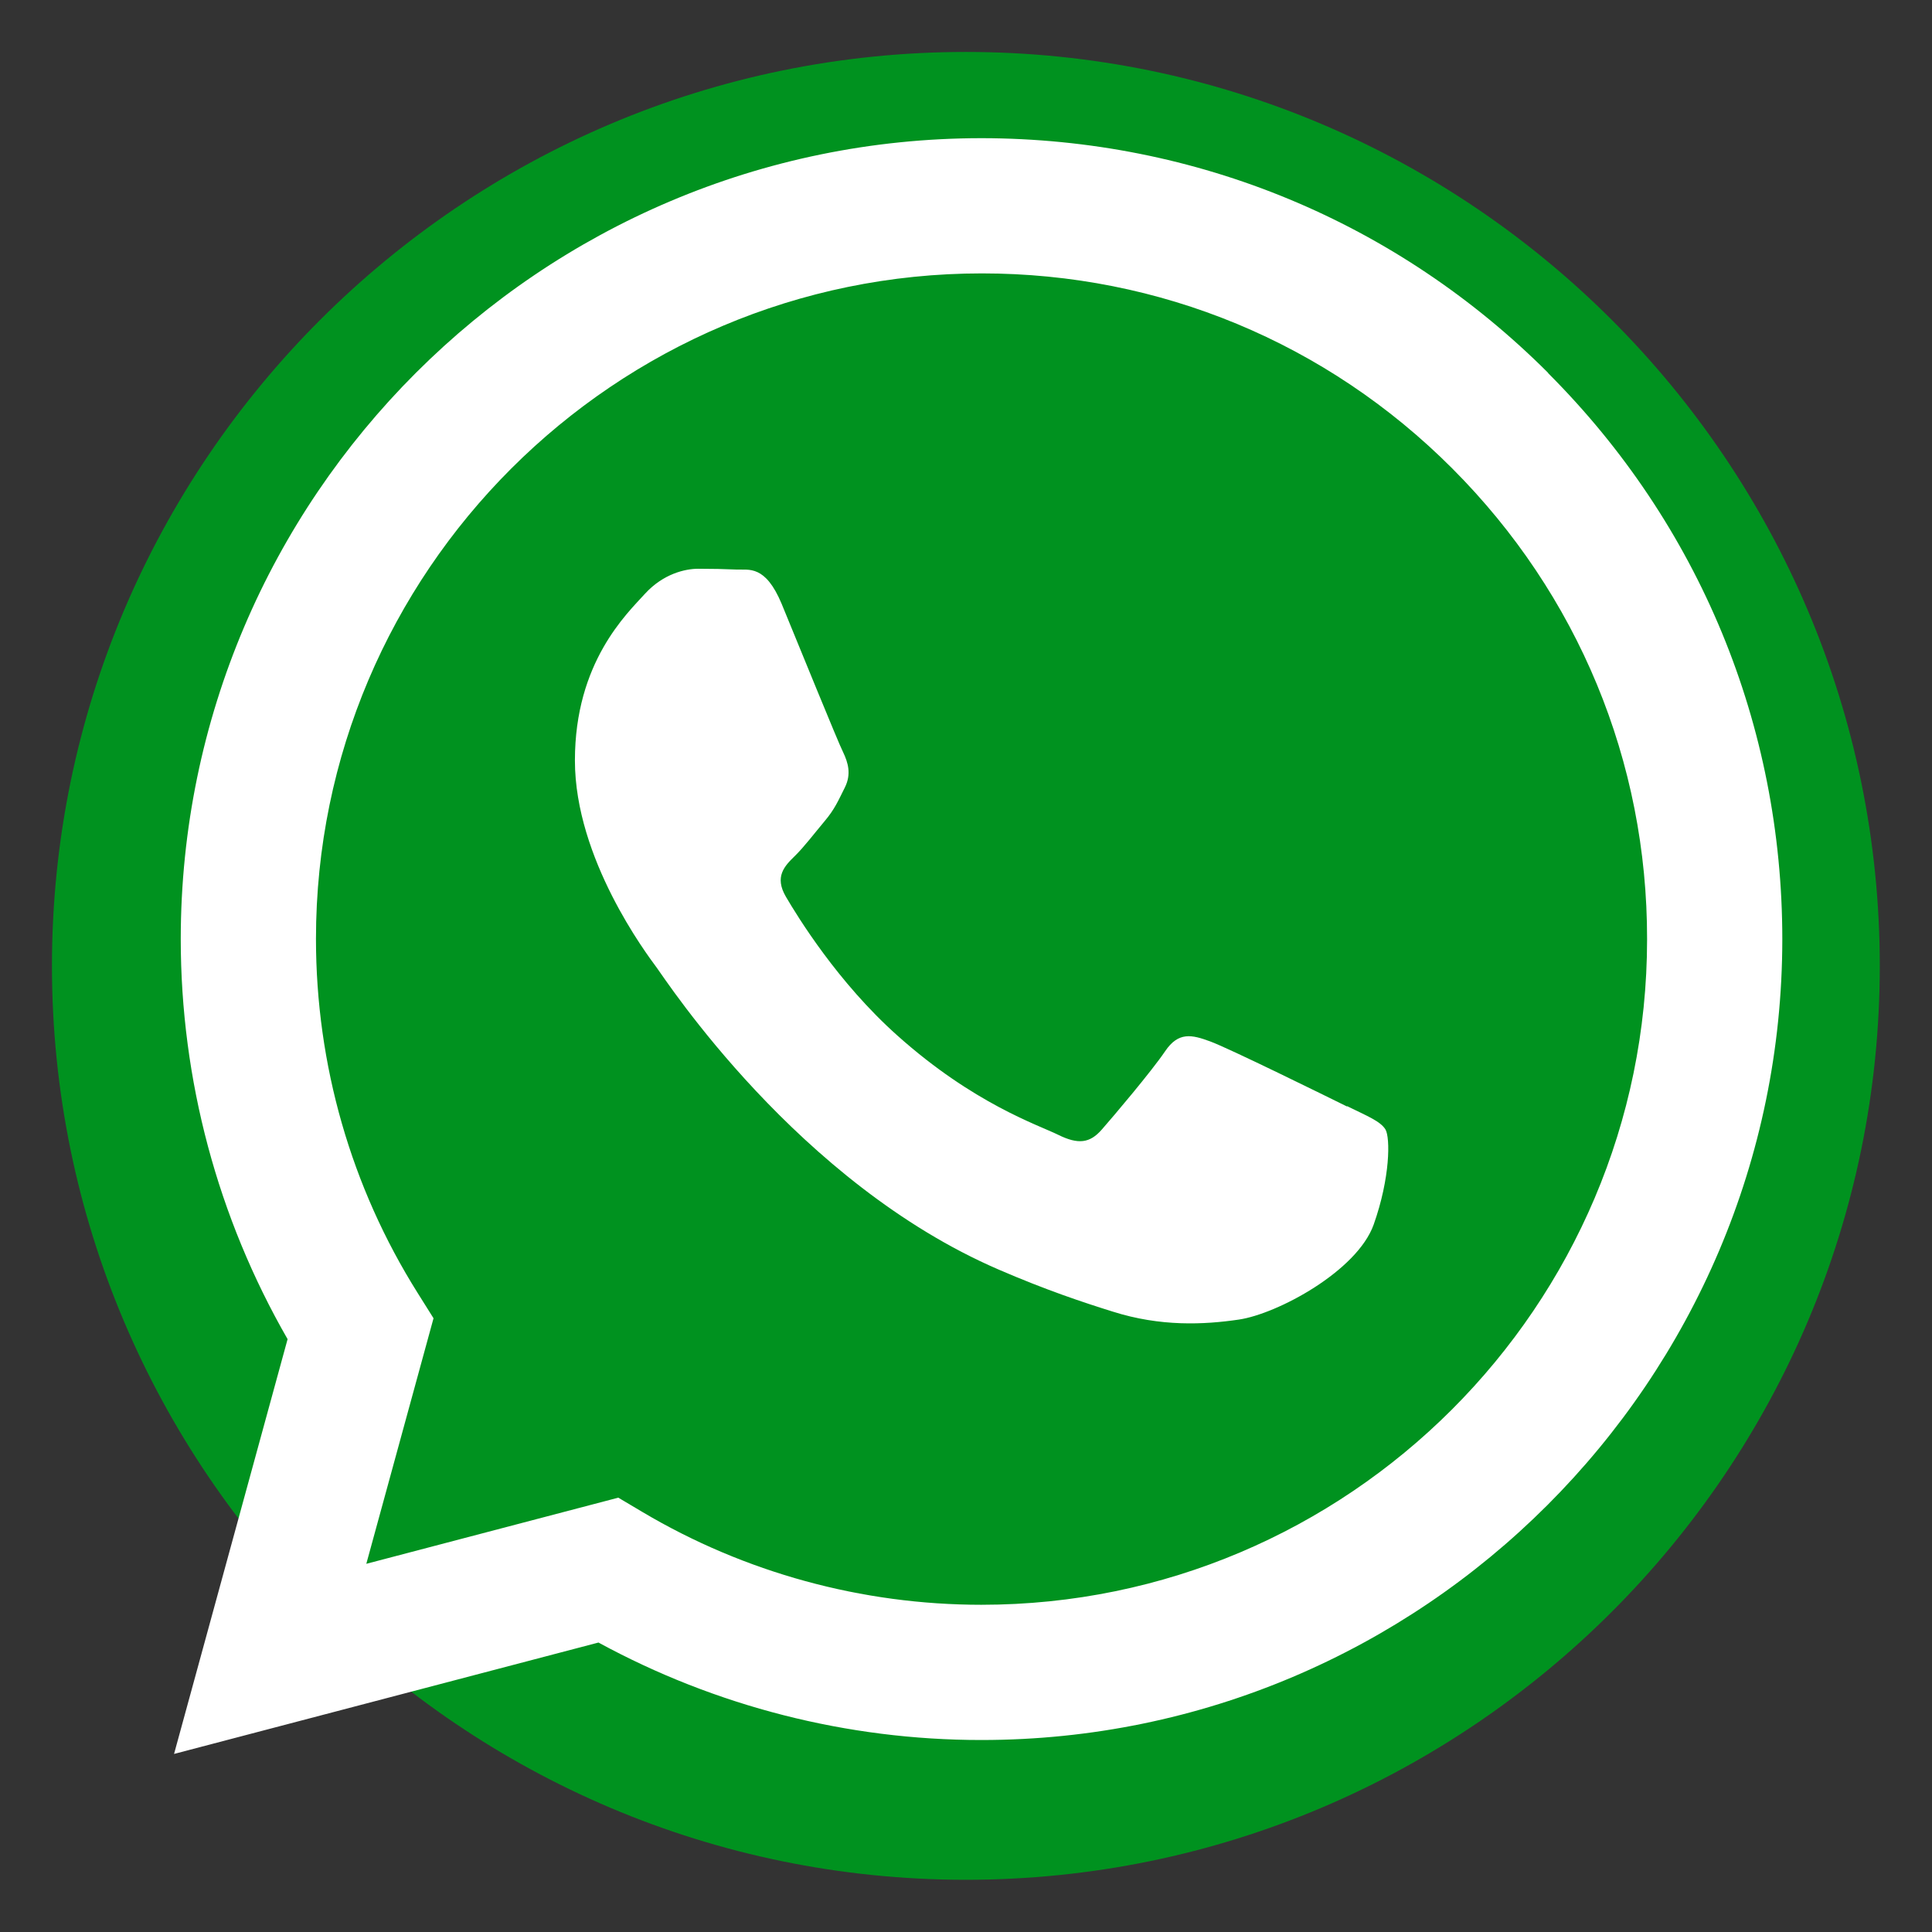
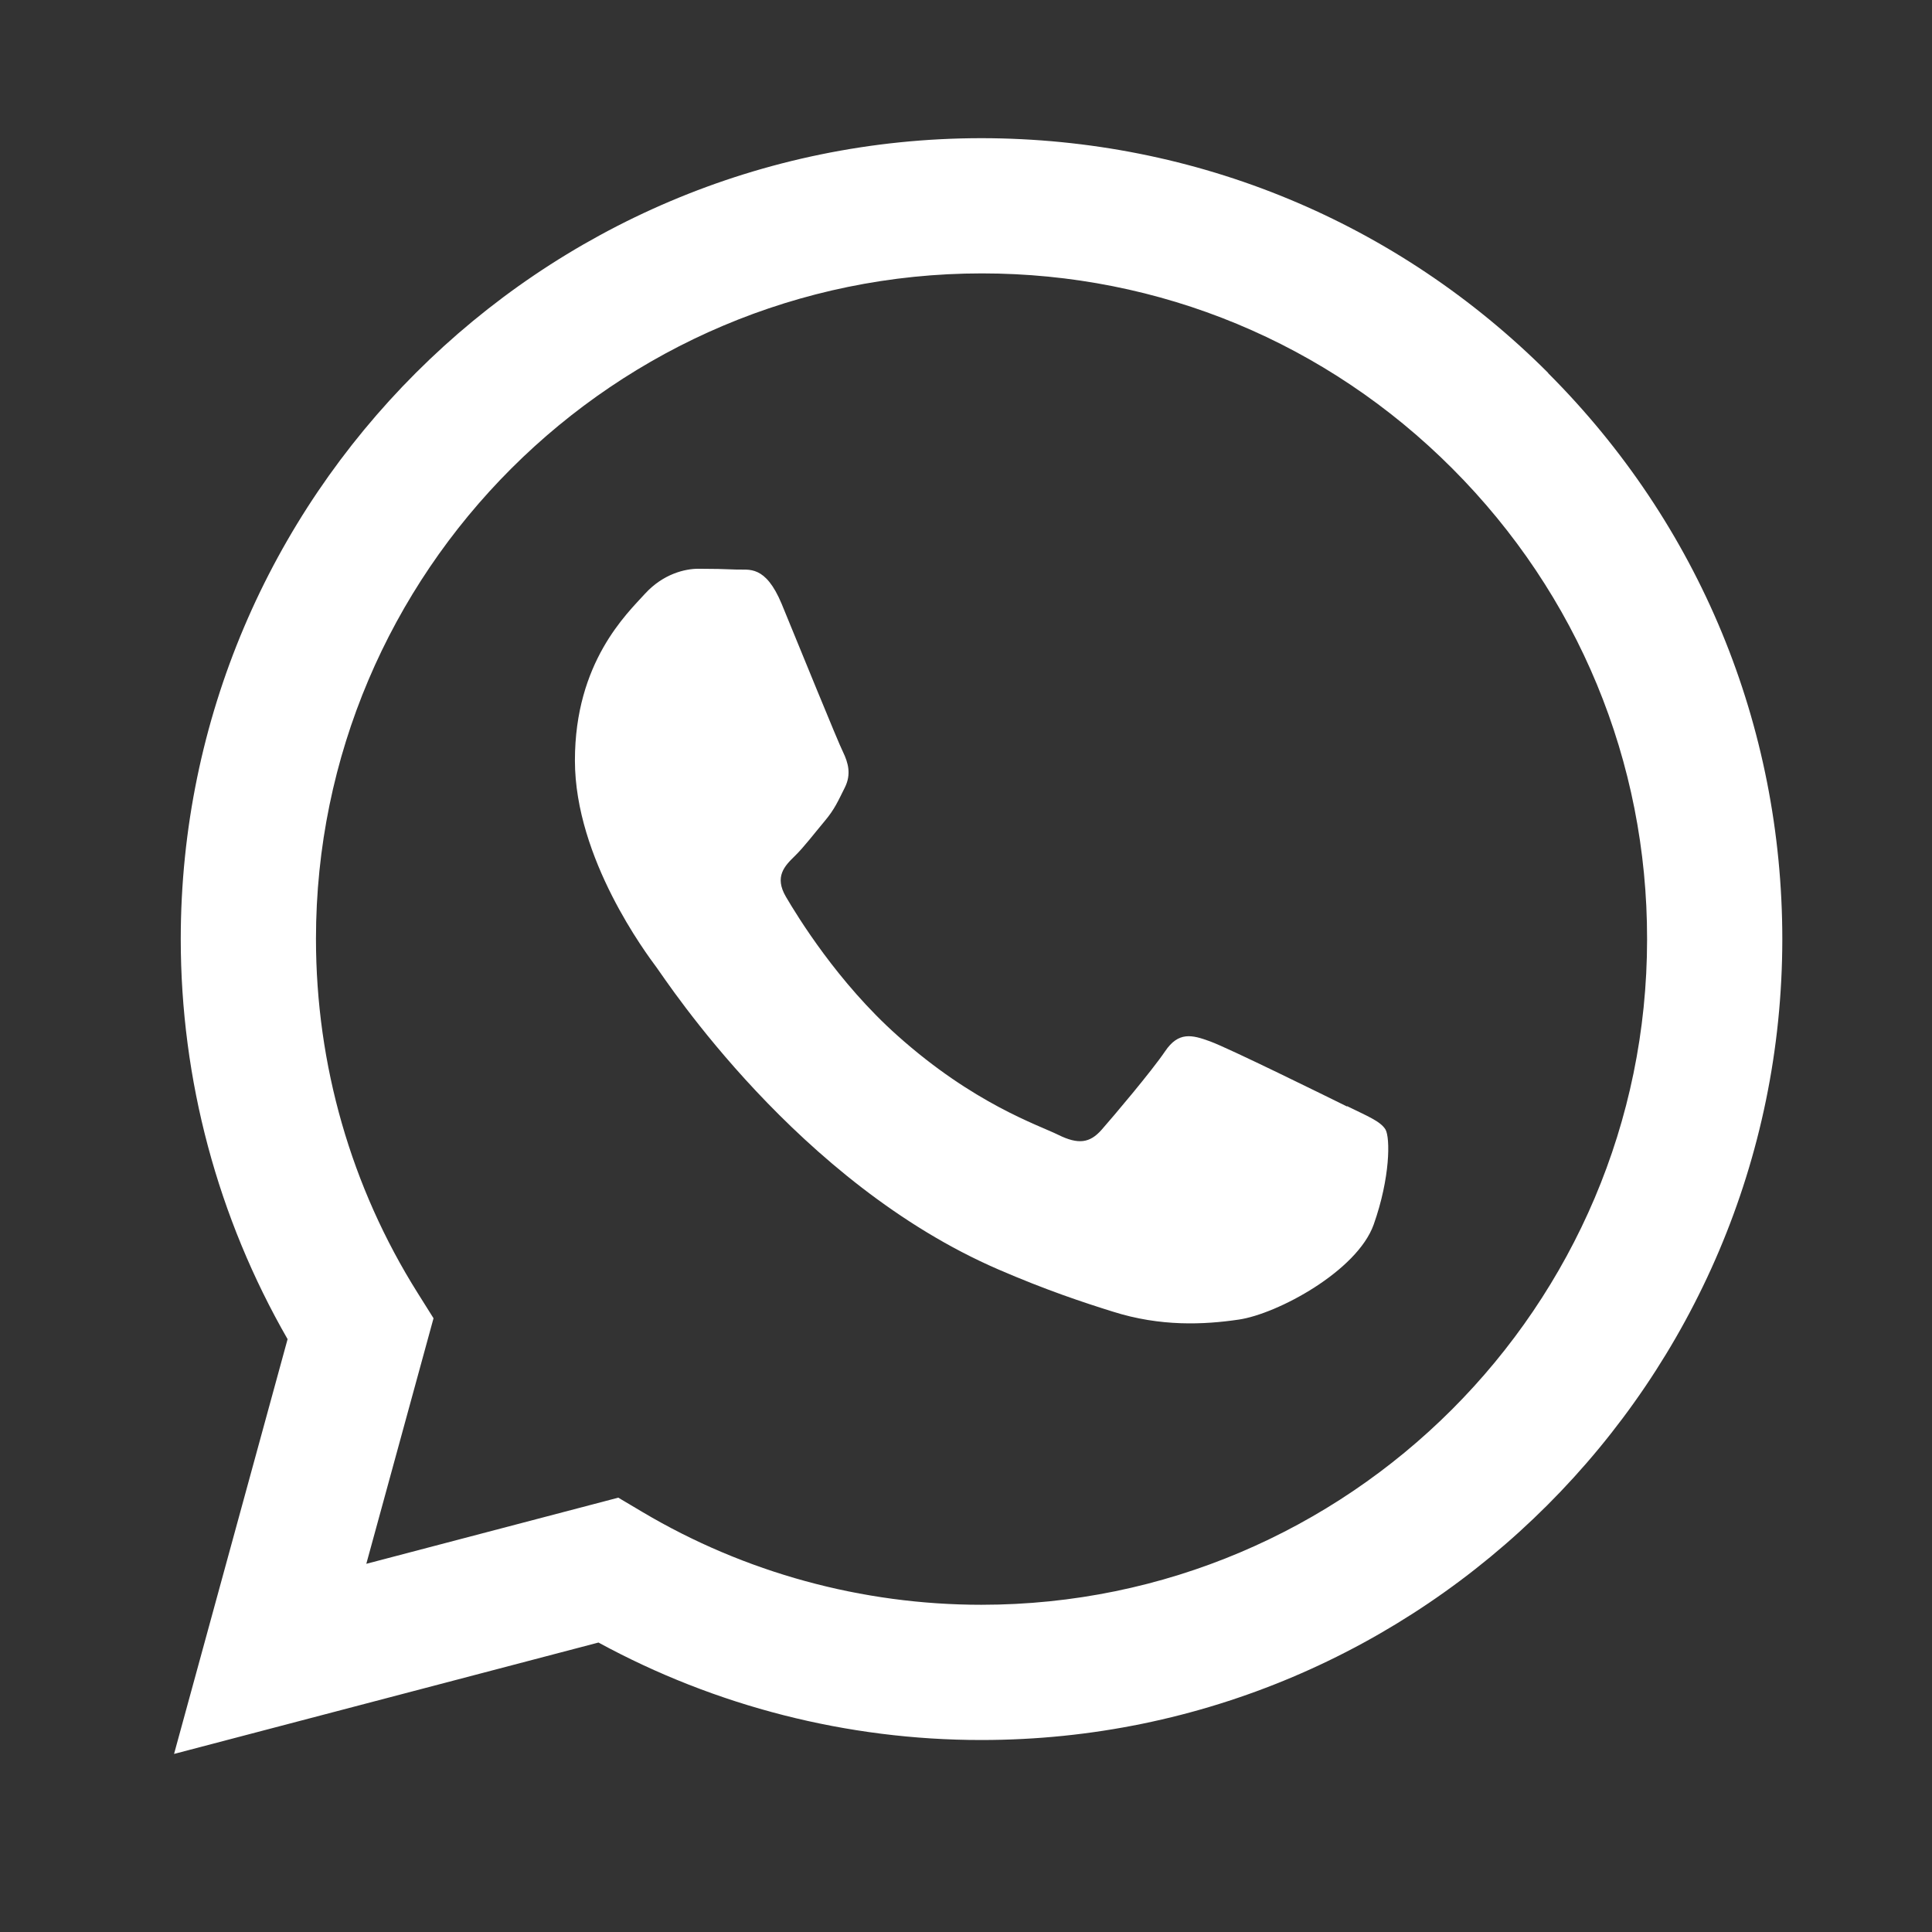
<svg xmlns="http://www.w3.org/2000/svg" id="Footer" viewBox="0 0 72.15 72.15">
  <rect x="0" y="0" width="72.15" height="72.15" fill="#333333" stroke="none" />
  <defs>
    <style>
      .cls-1 {
        fill: #fff;
        fill-rule: evenodd;
      }

      .cls-2 {
        fill: #00921f;
      }
    </style>
  </defs>
-   <path class="cls-2" d="M36.07,1.94C17.26,1.94,1.94,17.26,1.94,36.07s15.31,34.13,34.13,34.13,34.13-15.31,34.13-34.13S54.89,1.94,36.07,1.94Z" />
  <g id="WA_Logo" data-name="WA Logo">
    <path class="cls-1" d="M57.82,13.93c-5.65-5.65-13.16-8.76-21.16-8.77-16.48,0-29.9,13.41-29.91,29.9,0,5.27,1.38,10.41,3.99,14.95l-4.24,15.49,15.85-4.16c4.37,2.38,9.29,3.64,14.29,3.64h.01s0,0,0,0c16.48,0,29.9-13.41,29.91-29.9,0-7.99-3.1-15.5-8.75-21.15ZM36.66,59.93h-.01c-4.46,0-8.84-1.2-12.65-3.46l-.91-.54-9.41,2.47,2.51-9.17-.59-.94c-2.49-3.96-3.8-8.53-3.8-13.23,0-13.7,11.16-24.85,24.87-24.85,6.64,0,12.88,2.59,17.57,7.29,4.69,4.7,7.28,10.94,7.27,17.58,0,13.7-11.16,24.85-24.86,24.85ZM50.3,41.32c-.75-.37-4.42-2.18-5.11-2.43-.68-.25-1.18-.37-1.68.37s-1.93,2.43-2.37,2.93c-.44.5-.87.56-1.62.19-.75-.37-3.16-1.16-6.01-3.71-2.22-1.98-3.72-4.43-4.16-5.18-.44-.75-.05-1.15.33-1.52.34-.33.75-.87,1.12-1.31.37-.44.5-.75.75-1.25.25-.5.12-.93-.06-1.31-.19-.37-1.68-4.05-2.3-5.55-.61-1.46-1.22-1.26-1.68-1.28-.44-.02-.93-.03-1.43-.03s-1.31.19-1.99.93c-.68.75-2.62,2.56-2.62,6.23s2.68,7.23,3.05,7.73c.37.5,5.27,8.04,12.77,11.28,1.78.77,3.17,1.23,4.26,1.57,1.79.57,3.42.49,4.71.3,1.44-.21,4.42-1.81,5.04-3.55.62-1.75.62-3.24.44-3.55-.19-.31-.68-.5-1.43-.87Z" />
  </g>
</svg>